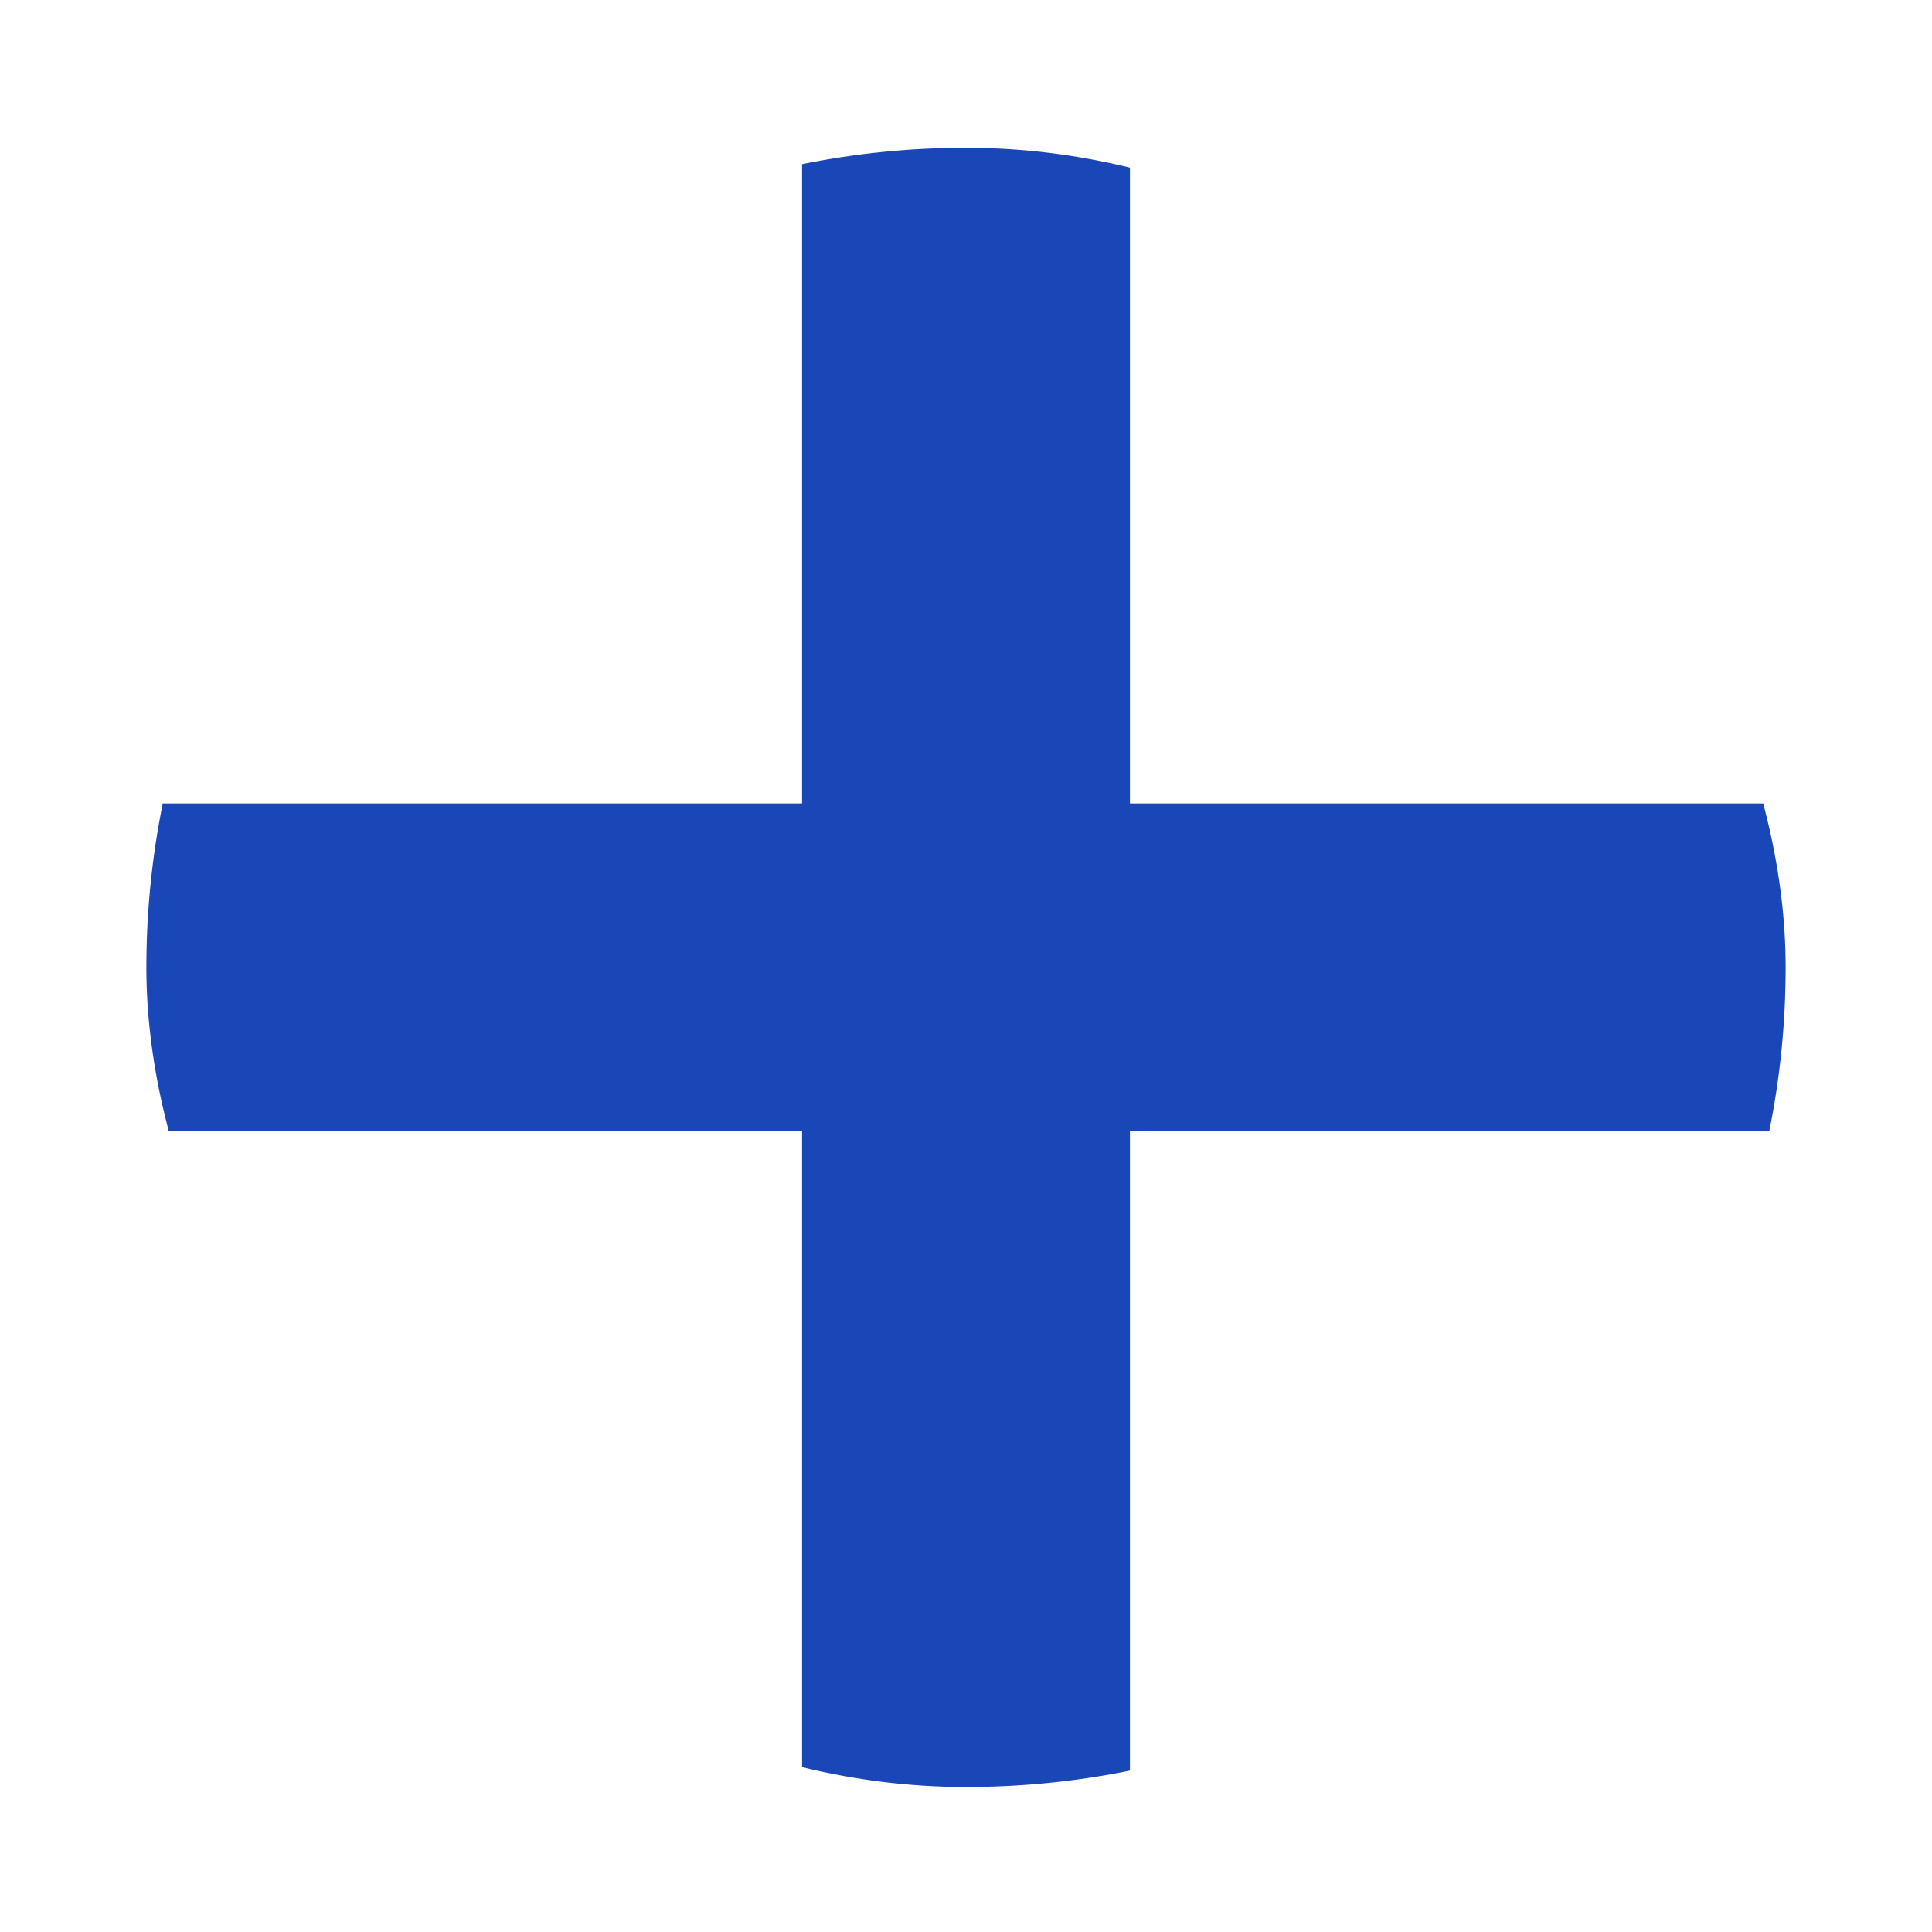
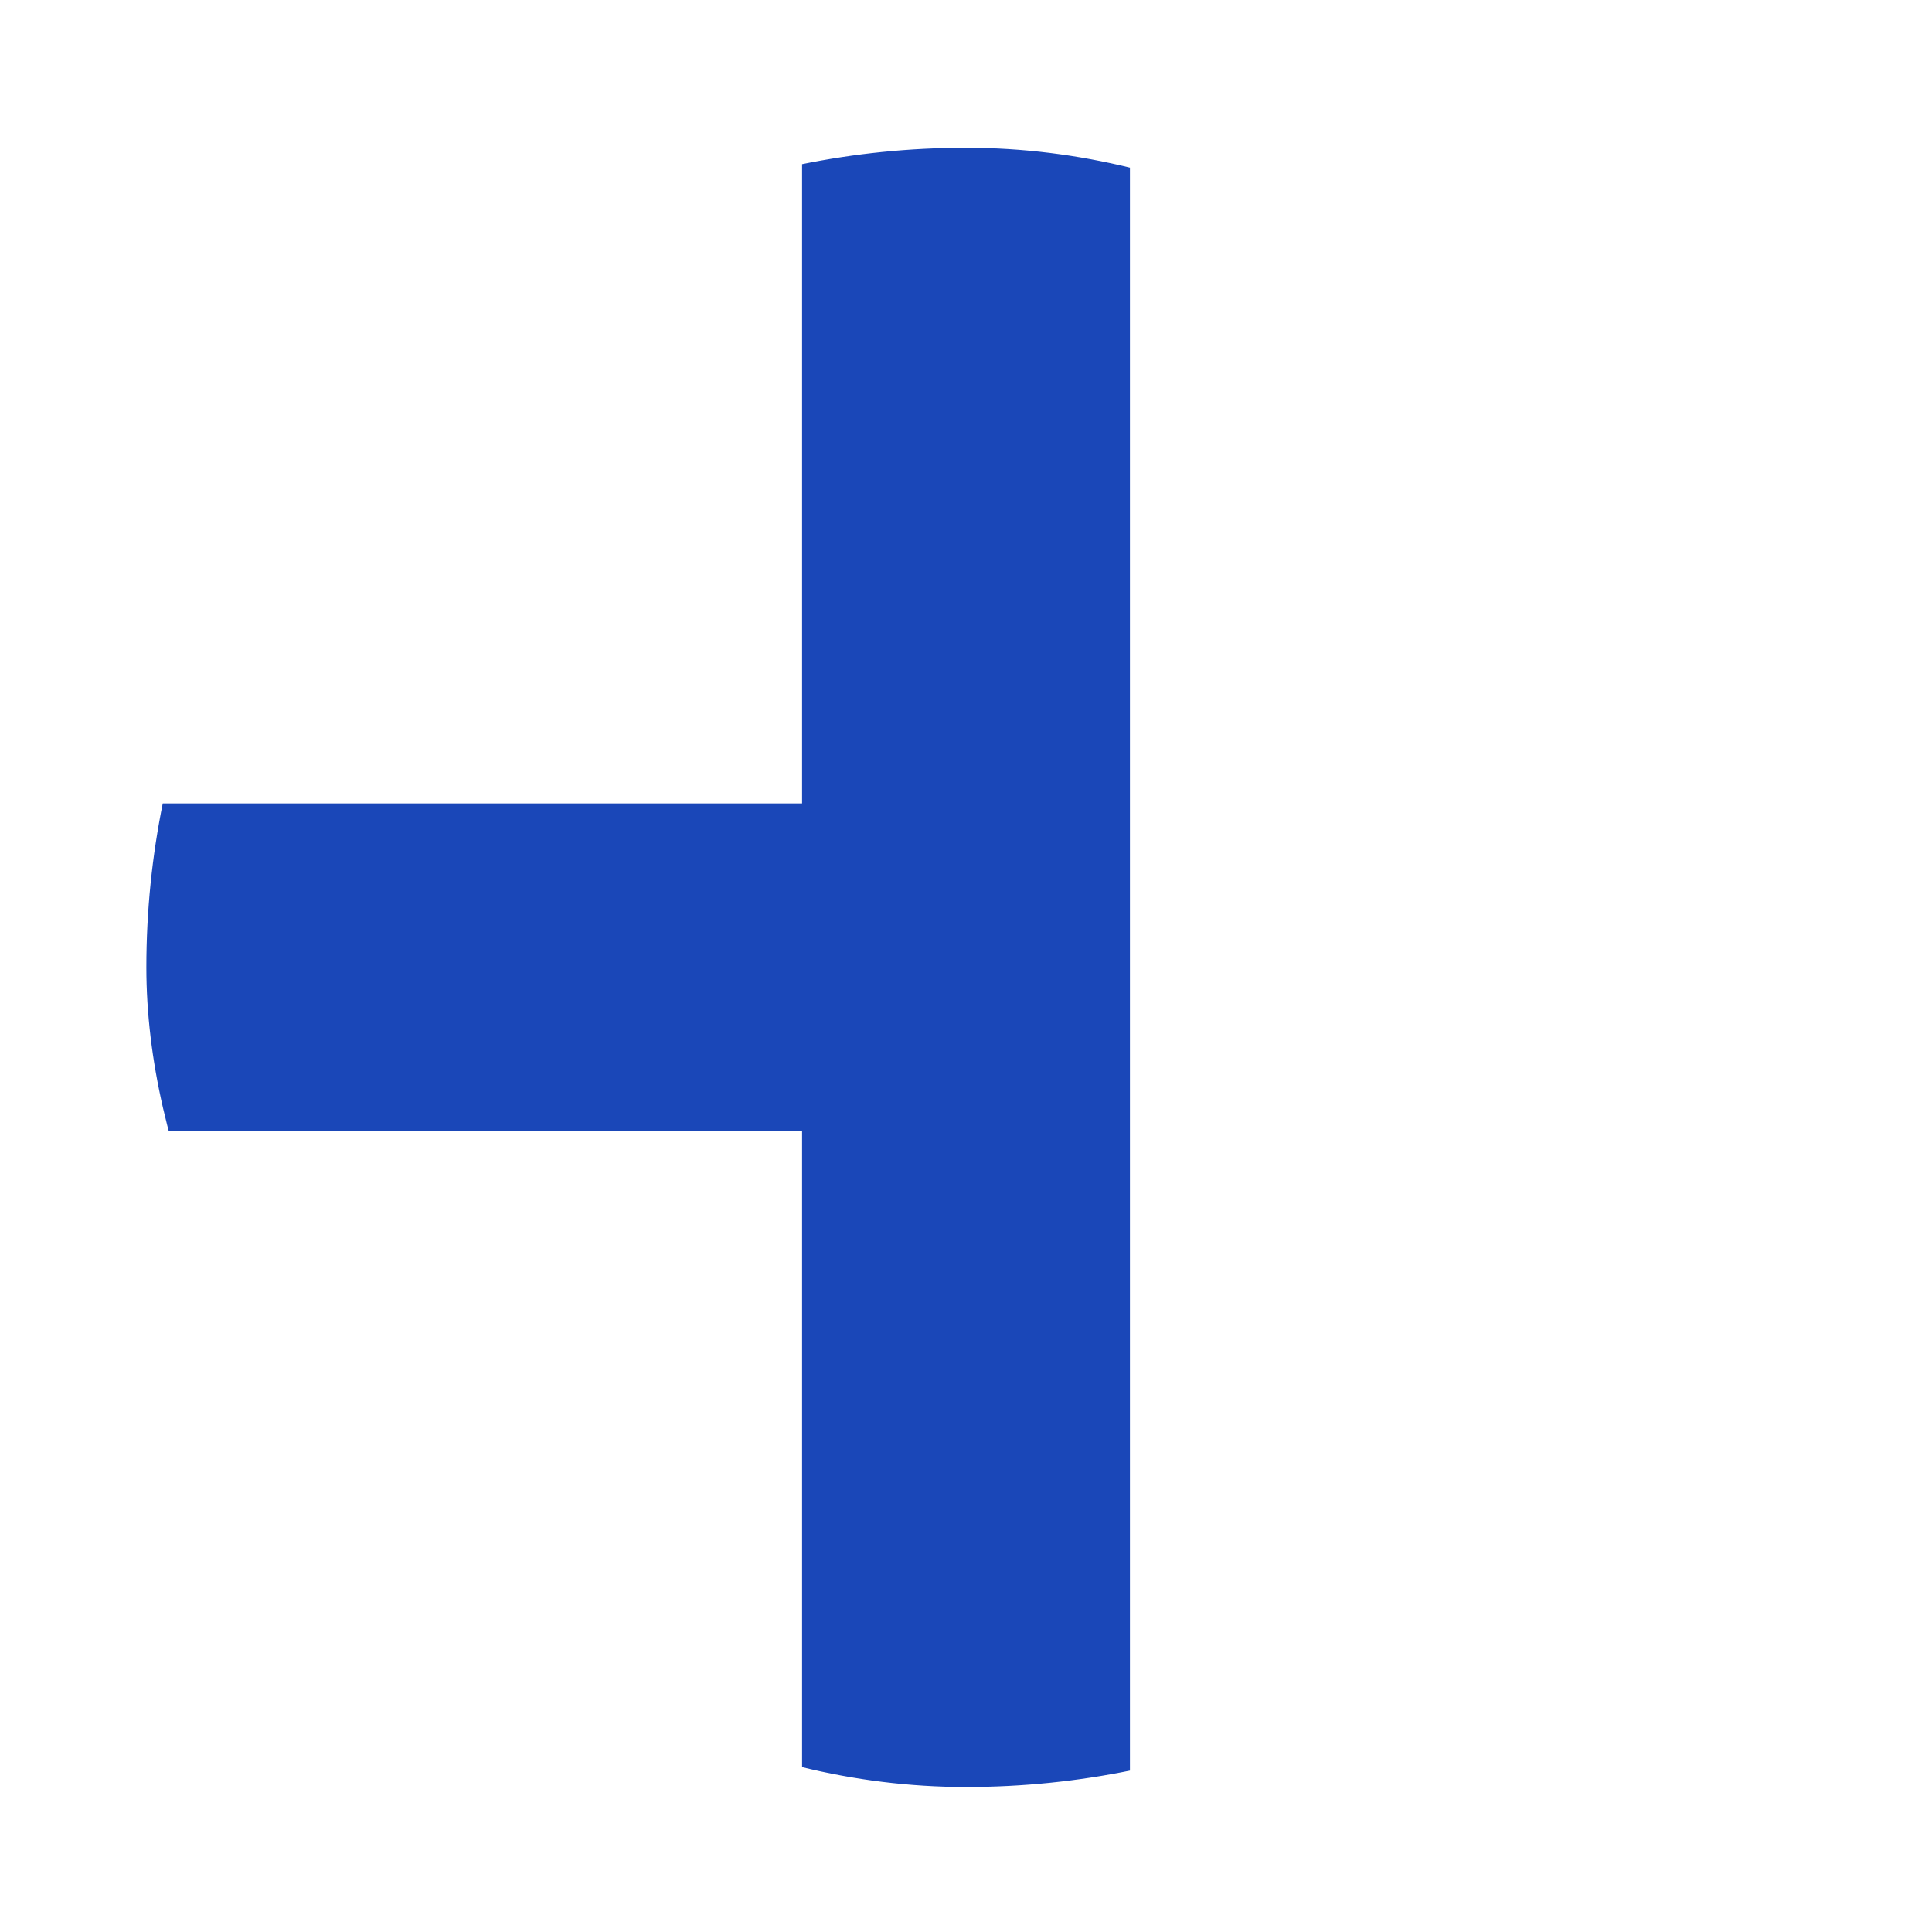
<svg xmlns="http://www.w3.org/2000/svg" width="99" height="99" viewBox="0 0 99 99" fill="none">
  <g filter="url(#filter0_dd_1104_22538)">
    <g clip-path="url(#clip0_1104_22538)">
-       <rect x="7.5" y="3" width="84" height="84" rx="42" fill="white" />
-       <path fill-rule="evenodd" clip-rule="evenodd" d="M41.1 53.4H7.5V36.6H41.1V3H57.9V36.6H125.1V53.4H57.9V87H41.1V53.4Z" fill="#1A47B8" />
+       <path fill-rule="evenodd" clip-rule="evenodd" d="M41.1 53.4H7.5V36.6H41.1V3H57.9V36.6V53.4H57.9V87H41.1V53.4Z" fill="#1A47B8" />
    </g>
  </g>
  <defs>
    <filter id="filter0_dd_1104_22538" x="0.643" y="0.714" width="97.714" height="97.714" filterUnits="userSpaceOnUse" color-interpolation-filters="sRGB">
      <feFlood flood-opacity="0" result="BackgroundImageFix" />
      <feColorMatrix in="SourceAlpha" type="matrix" values="0 0 0 0 0 0 0 0 0 0 0 0 0 0 0 0 0 0 127 0" result="hardAlpha" />
      <feOffset dy="4.571" />
      <feGaussianBlur stdDeviation="3.429" />
      <feComposite in2="hardAlpha" operator="out" />
      <feColorMatrix type="matrix" values="0 0 0 0 0.259 0 0 0 0 0.278 0 0 0 0 0.298 0 0 0 0.08 0" />
      <feBlend mode="normal" in2="BackgroundImageFix" result="effect1_dropShadow_1104_22538" />
      <feColorMatrix in="SourceAlpha" type="matrix" values="0 0 0 0 0 0 0 0 0 0 0 0 0 0 0 0 0 0 127 0" result="hardAlpha" />
      <feOffset />
      <feGaussianBlur stdDeviation="0.286" />
      <feComposite in2="hardAlpha" operator="out" />
      <feColorMatrix type="matrix" values="0 0 0 0 0.259 0 0 0 0 0.278 0 0 0 0 0.298 0 0 0 0.32 0" />
      <feBlend mode="normal" in2="effect1_dropShadow_1104_22538" result="effect2_dropShadow_1104_22538" />
      <feBlend mode="normal" in="SourceGraphic" in2="effect2_dropShadow_1104_22538" result="shape" />
    </filter>
    <clipPath id="clip0_1104_22538">
      <rect x="7.5" y="3" width="84" height="84" rx="42" fill="white" />
    </clipPath>
  </defs>
</svg>